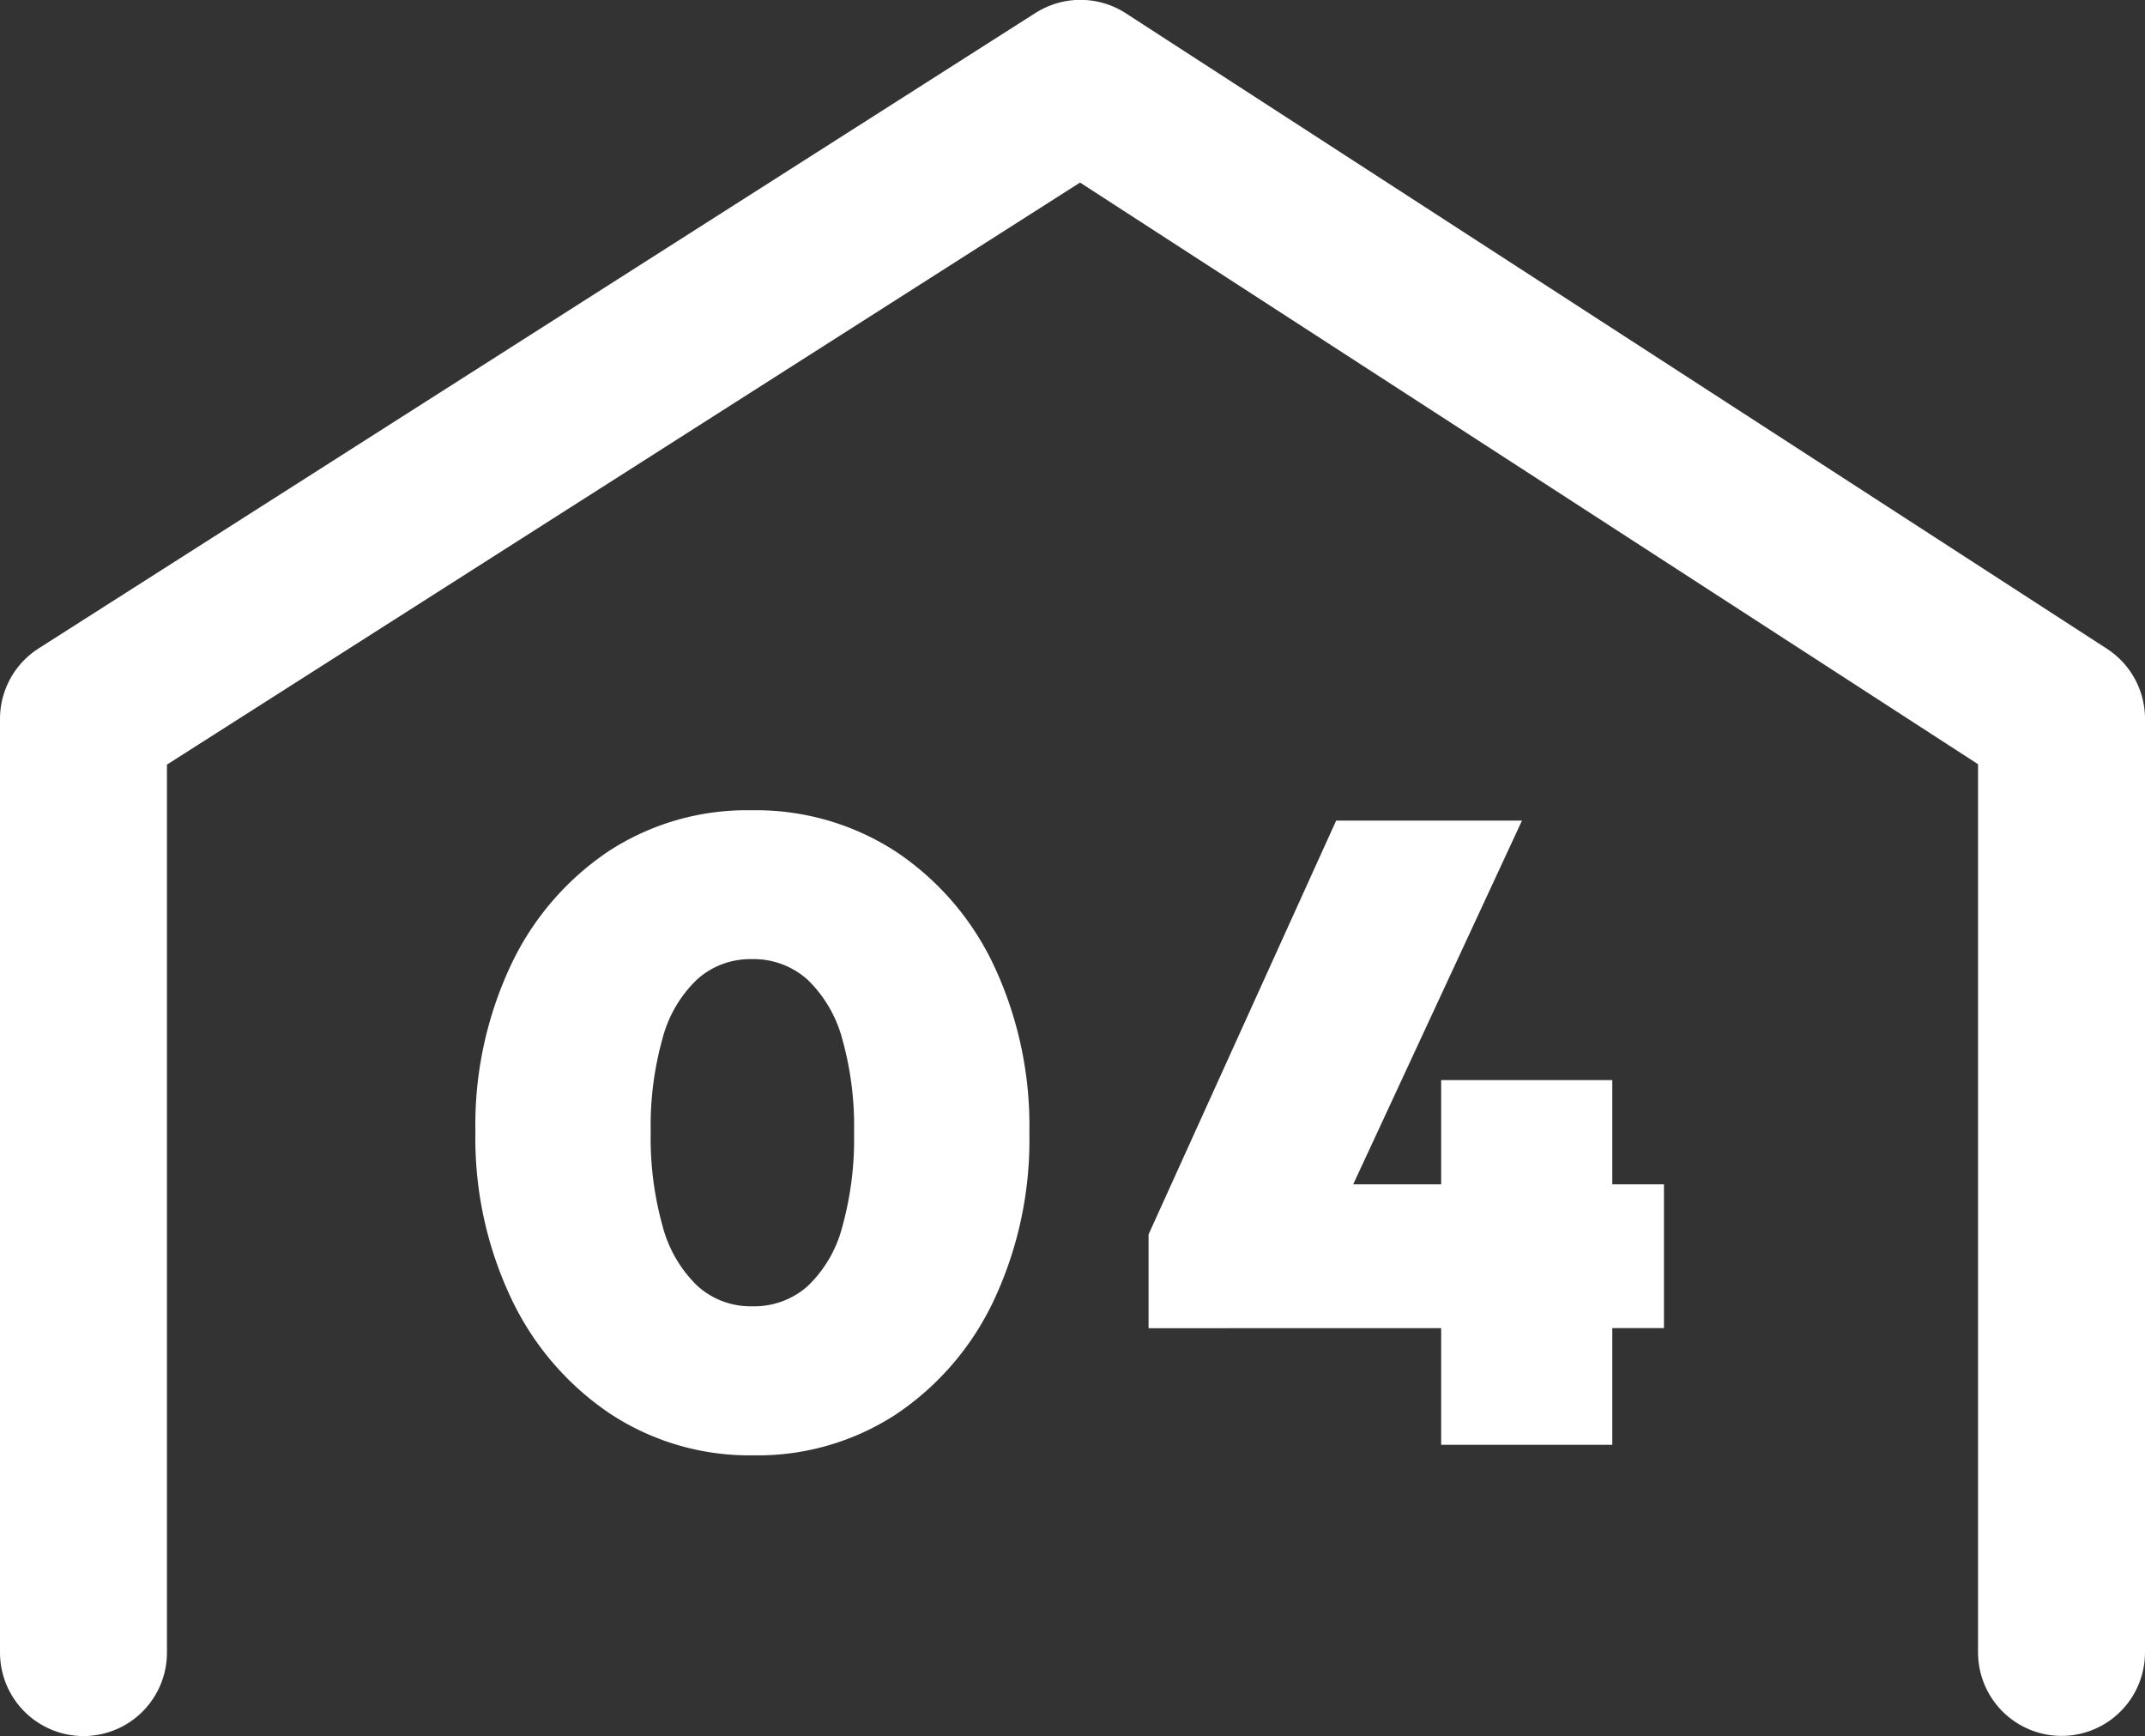
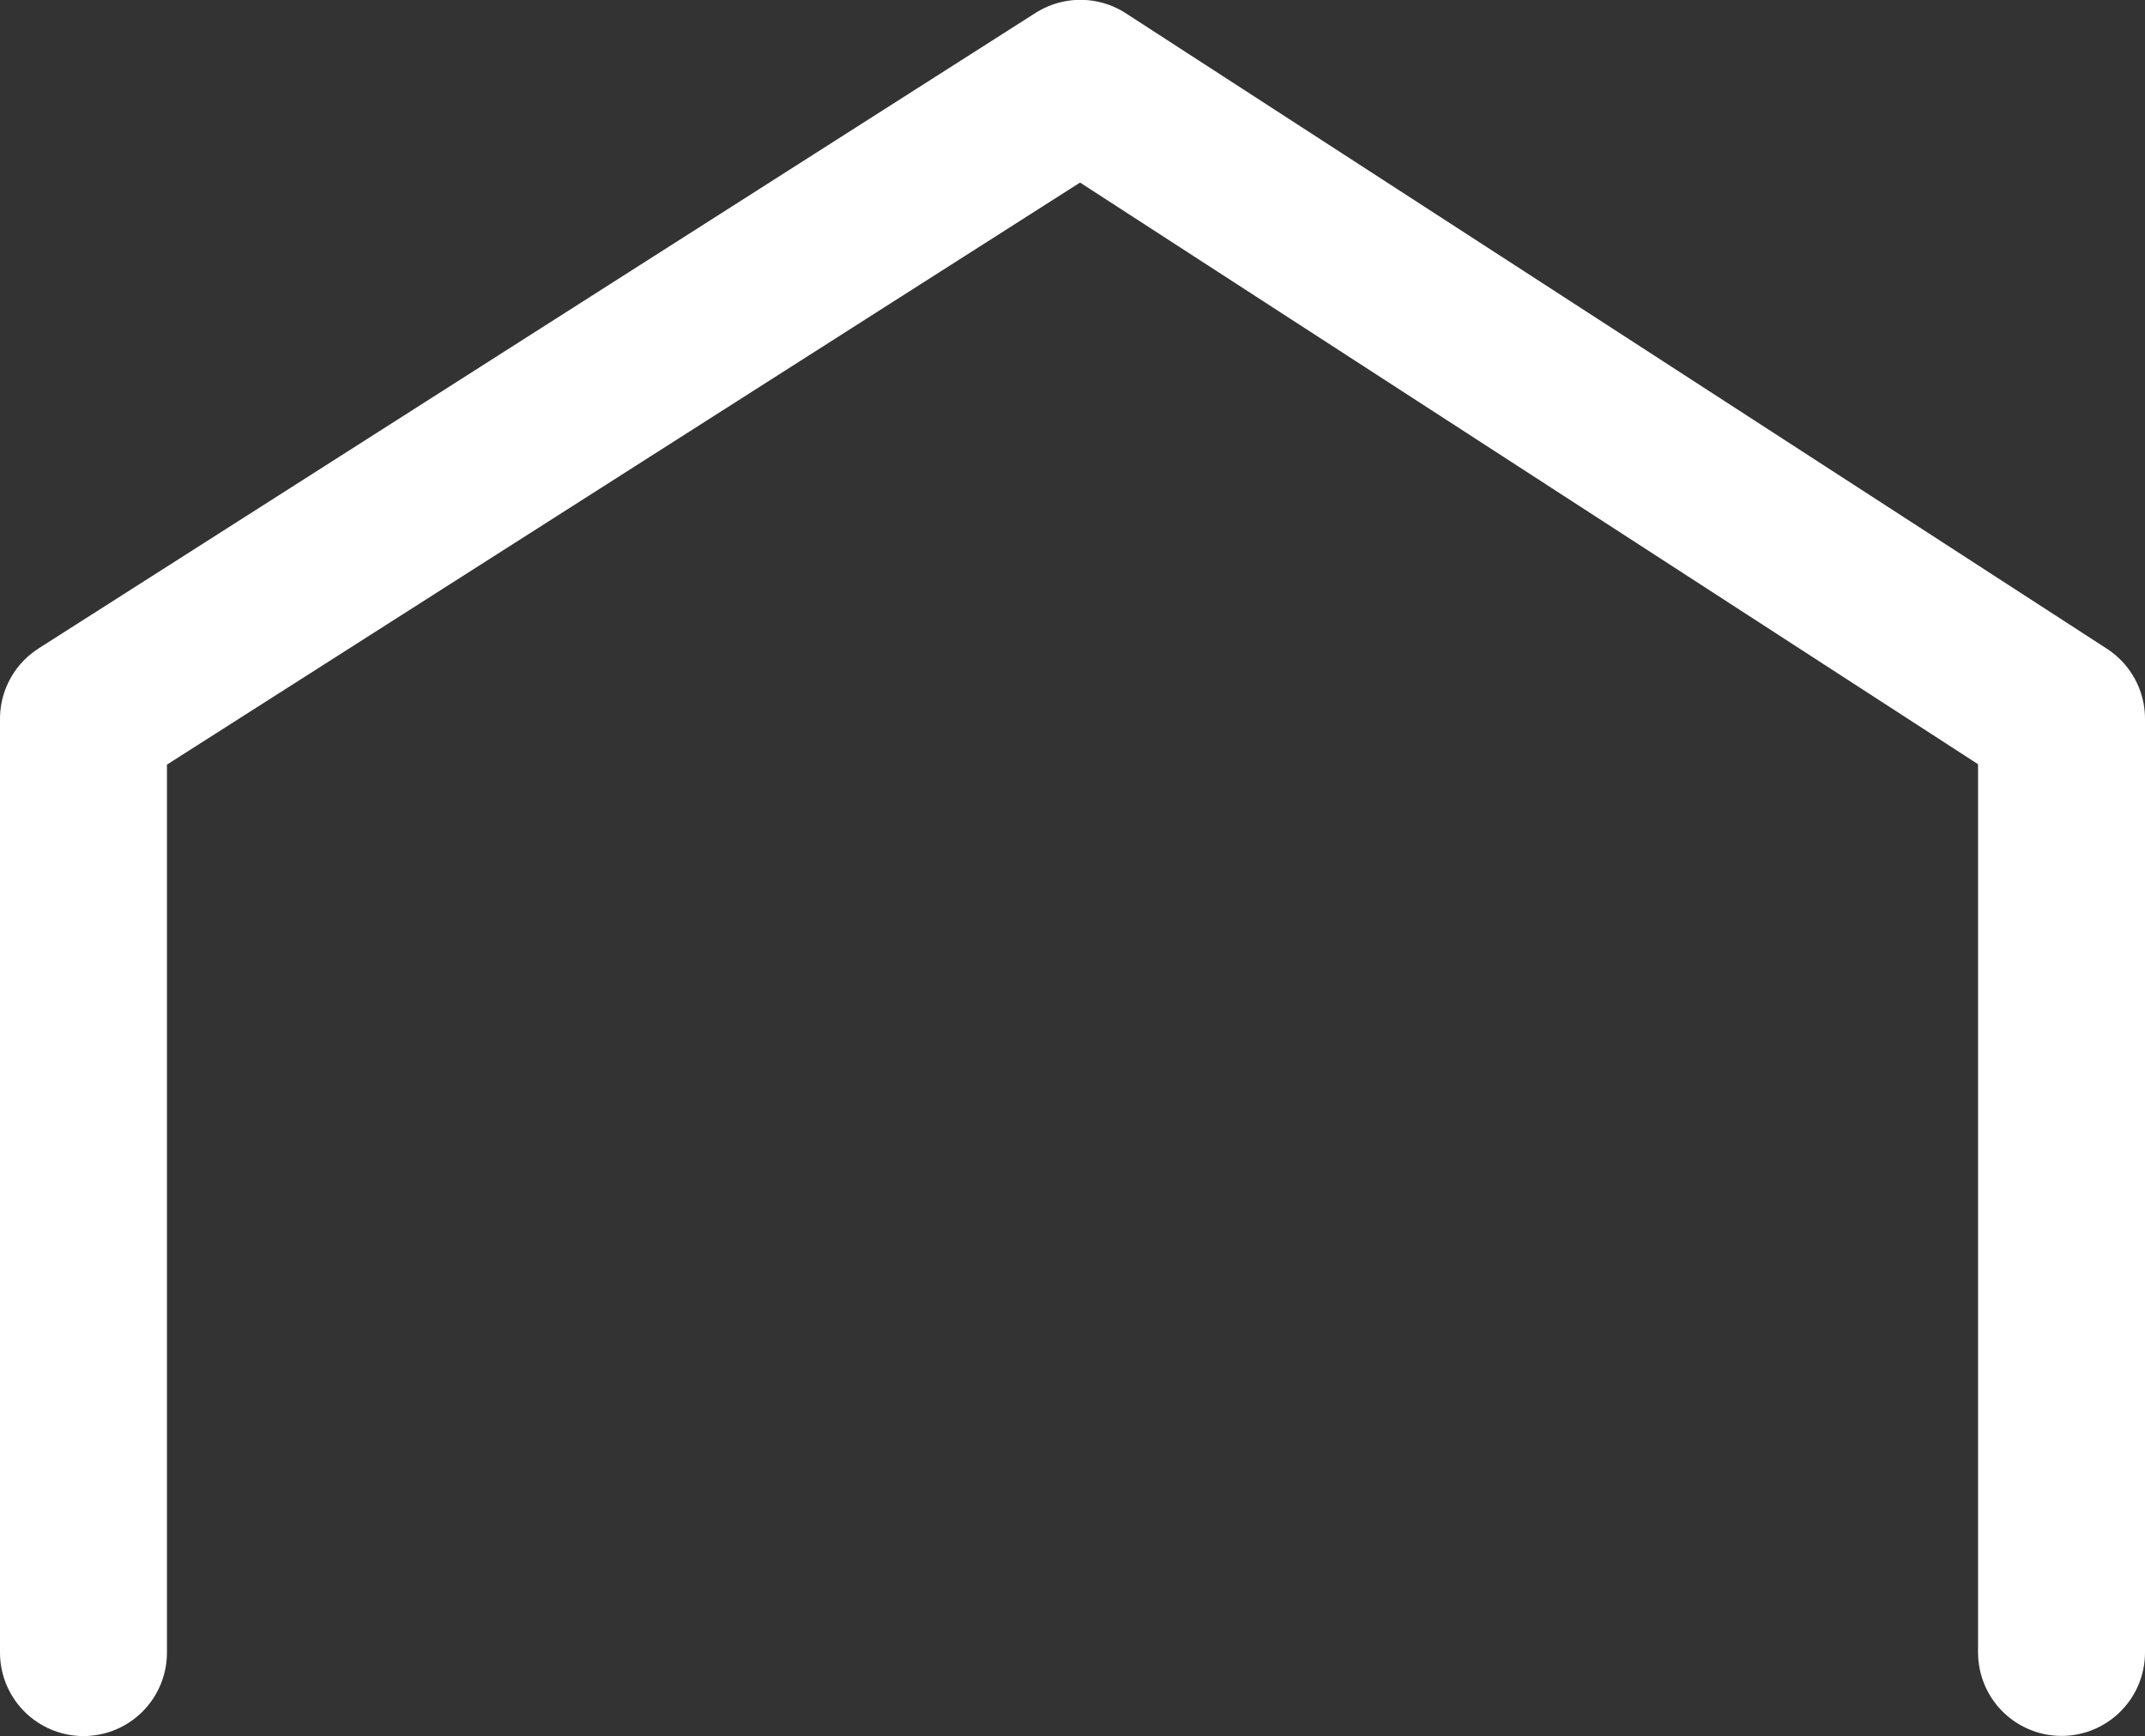
<svg xmlns="http://www.w3.org/2000/svg" width="51.391" height="41.588" viewBox="0 0 51.391 41.588">
  <rect x="0" y="0" width="51.391" height="41.588" fill="#333333" stroke="none" />
  <g id="グループ_3811" data-name="グループ 3811" transform="translate(2 2)">
    <path id="パス_137214" data-name="パス 137214" d="M-10908.508-7830.632V-7853l23.885-15.223,23.506,15.223v22.364" transform="translate(10908.508 7868.219)" fill="none" stroke="#fff" stroke-linecap="round" stroke-linejoin="round" stroke-width="4" />
-     <path id="パス_138756" data-name="パス 138756" d="M7.119.252a6.062,6.062,0,0,1-3.434-1A6.839,6.839,0,0,1,1.323-3.5a8.961,8.961,0,0,1-.861-4,8.987,8.987,0,0,1,.85-3.99,6.73,6.73,0,0,1,2.342-2.73A6.059,6.059,0,0,1,7.077-15.2a6.146,6.146,0,0,1,3.454.987,6.7,6.7,0,0,1,2.352,2.73,9.037,9.037,0,0,1,.851,4.011,9.037,9.037,0,0,1-.851,4.011,6.73,6.73,0,0,1-2.342,2.73A6.059,6.059,0,0,1,7.119.252ZM7.1-3.318A1.927,1.927,0,0,0,8.421-3.8a3.006,3.006,0,0,0,.83-1.418,7.846,7.846,0,0,0,.283-2.258,7.736,7.736,0,0,0-.283-2.247,3.078,3.078,0,0,0-.83-1.418,1.931,1.931,0,0,0-1.344-.493,1.9,1.9,0,0,0-1.3.483,3,3,0,0,0-.829,1.407A7.736,7.736,0,0,0,4.662-7.5,7.846,7.846,0,0,0,4.946-5.24a3.08,3.08,0,0,0,.829,1.428A1.9,1.9,0,0,0,7.1-3.318ZM16.59-5.04l4.494-9.912h4.452l-4.6,9.912Zm0,2.247V-5.04l1.134-1.2H28.938v3.444ZM23.6,0V-8.736h4.1V0Z" transform="translate(8.928 32.61)" fill="#fff" />
  </g>
</svg>